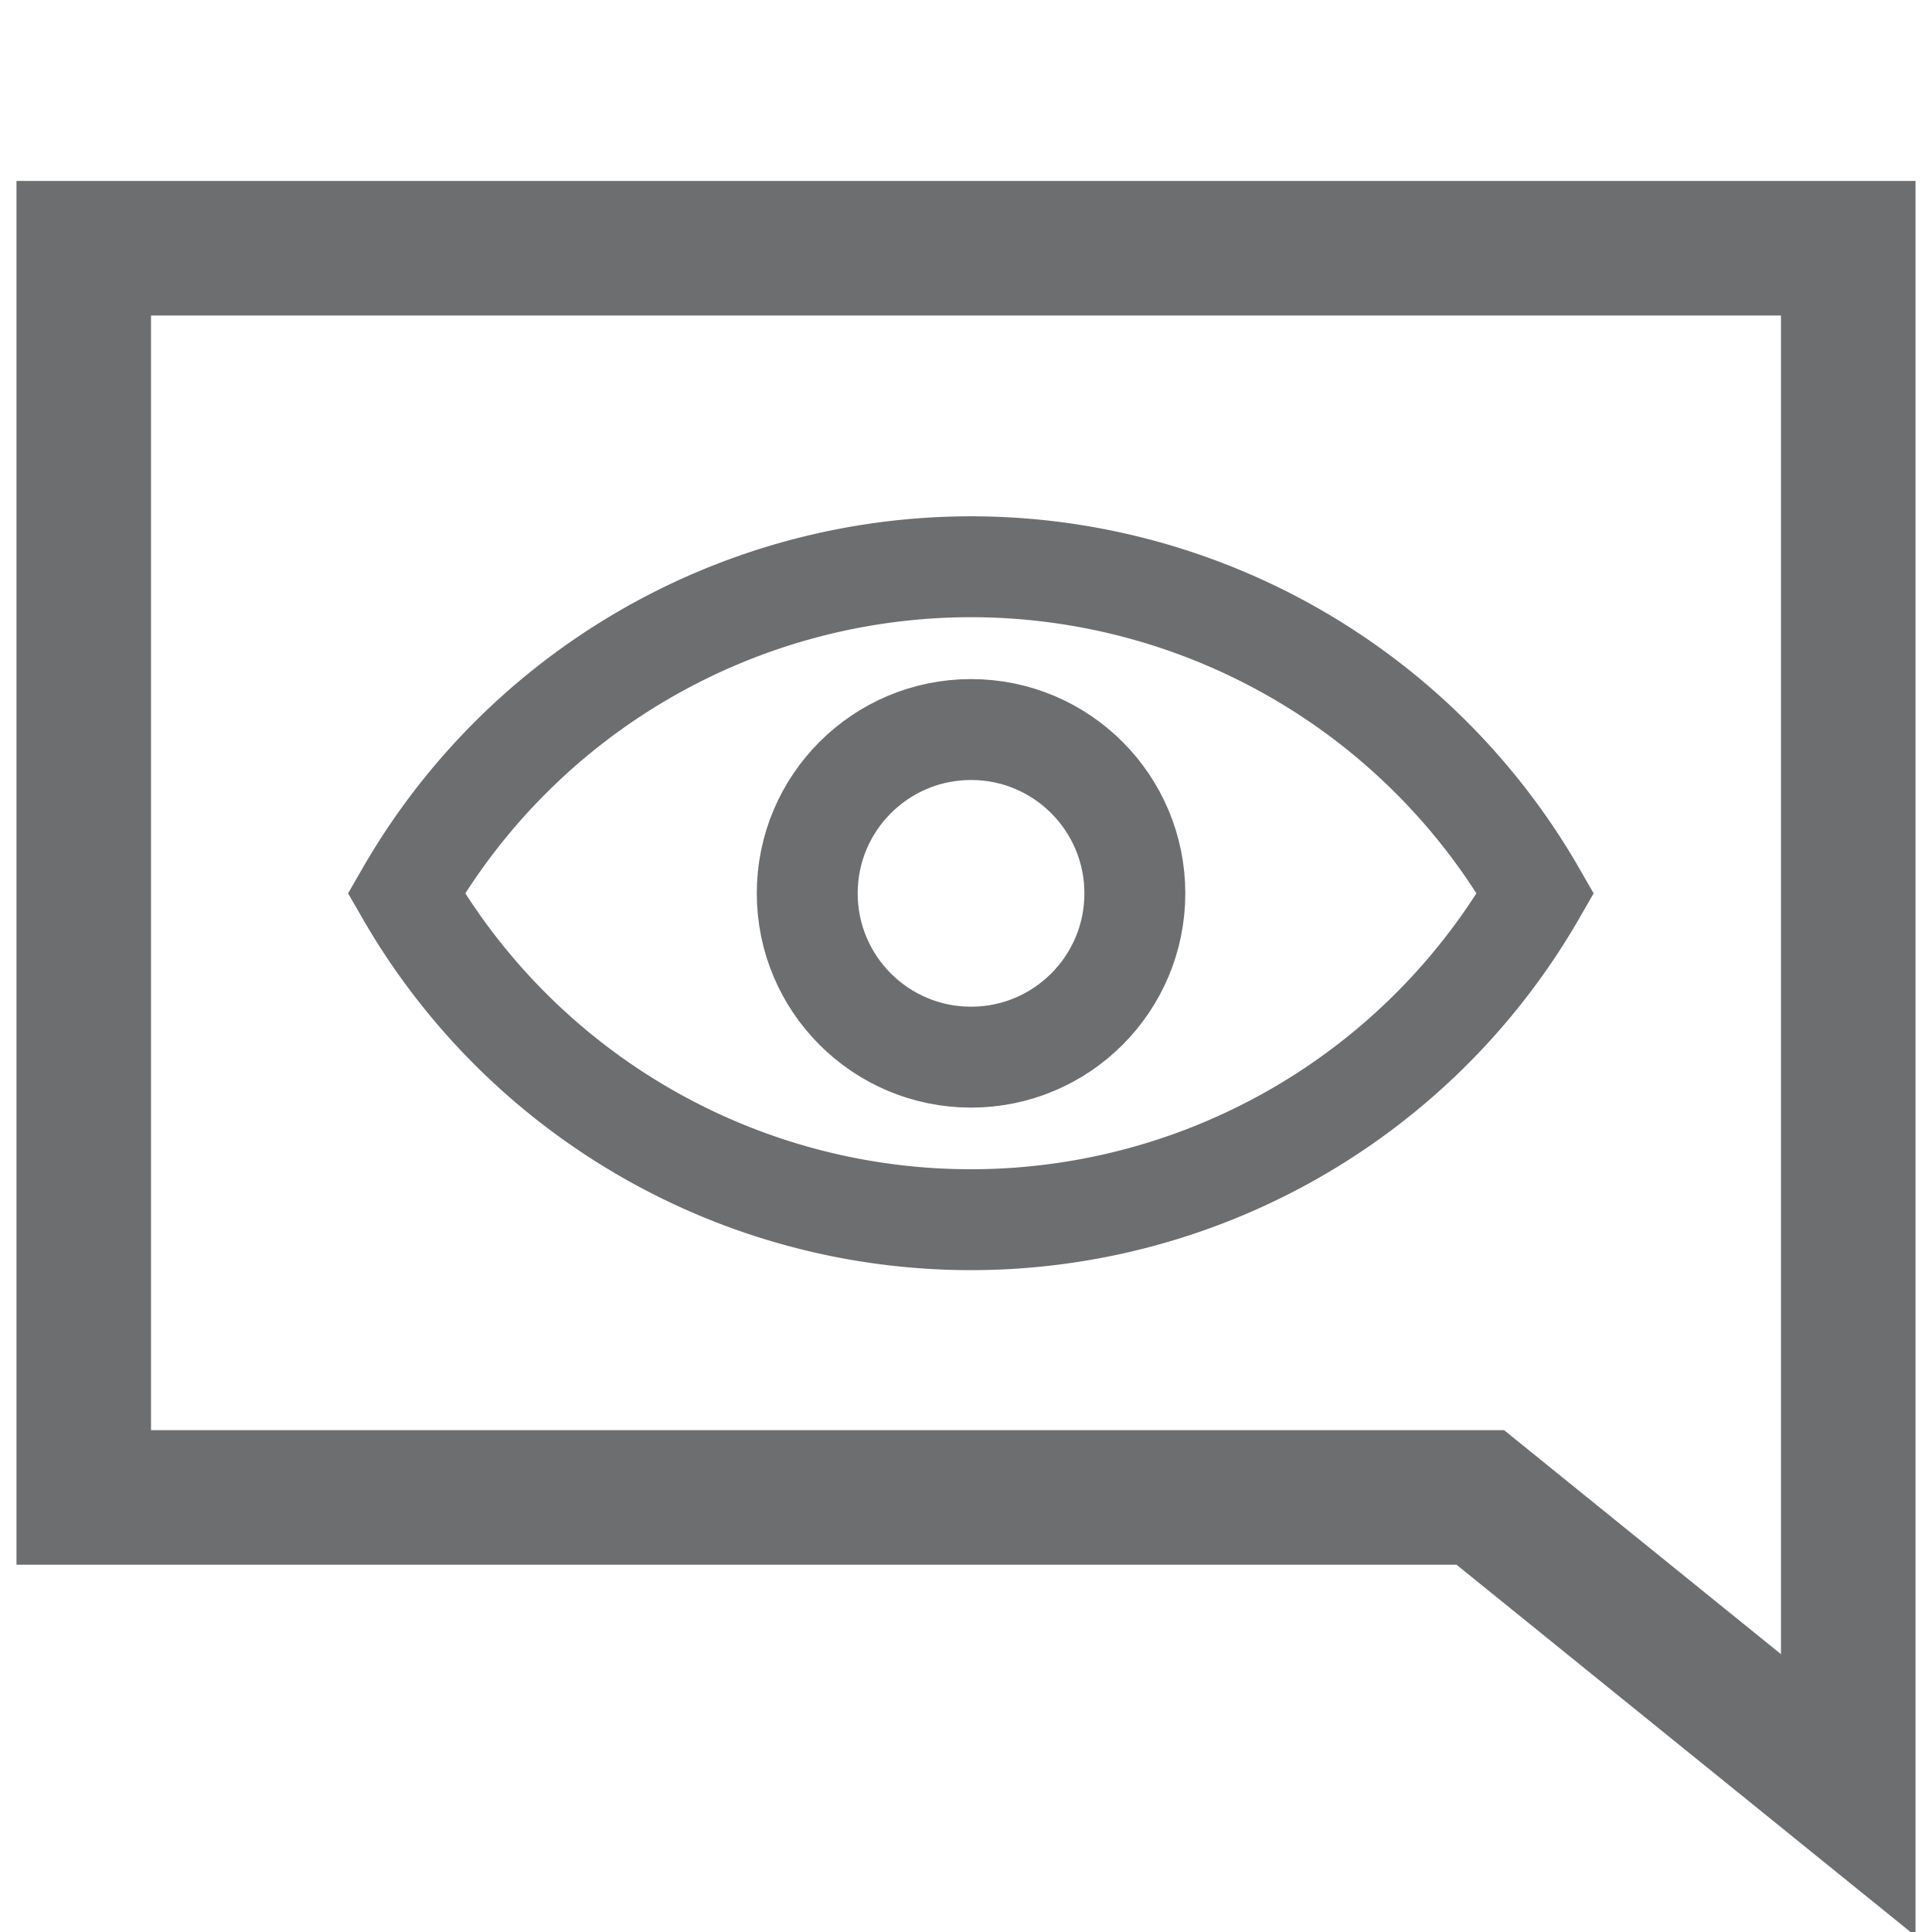
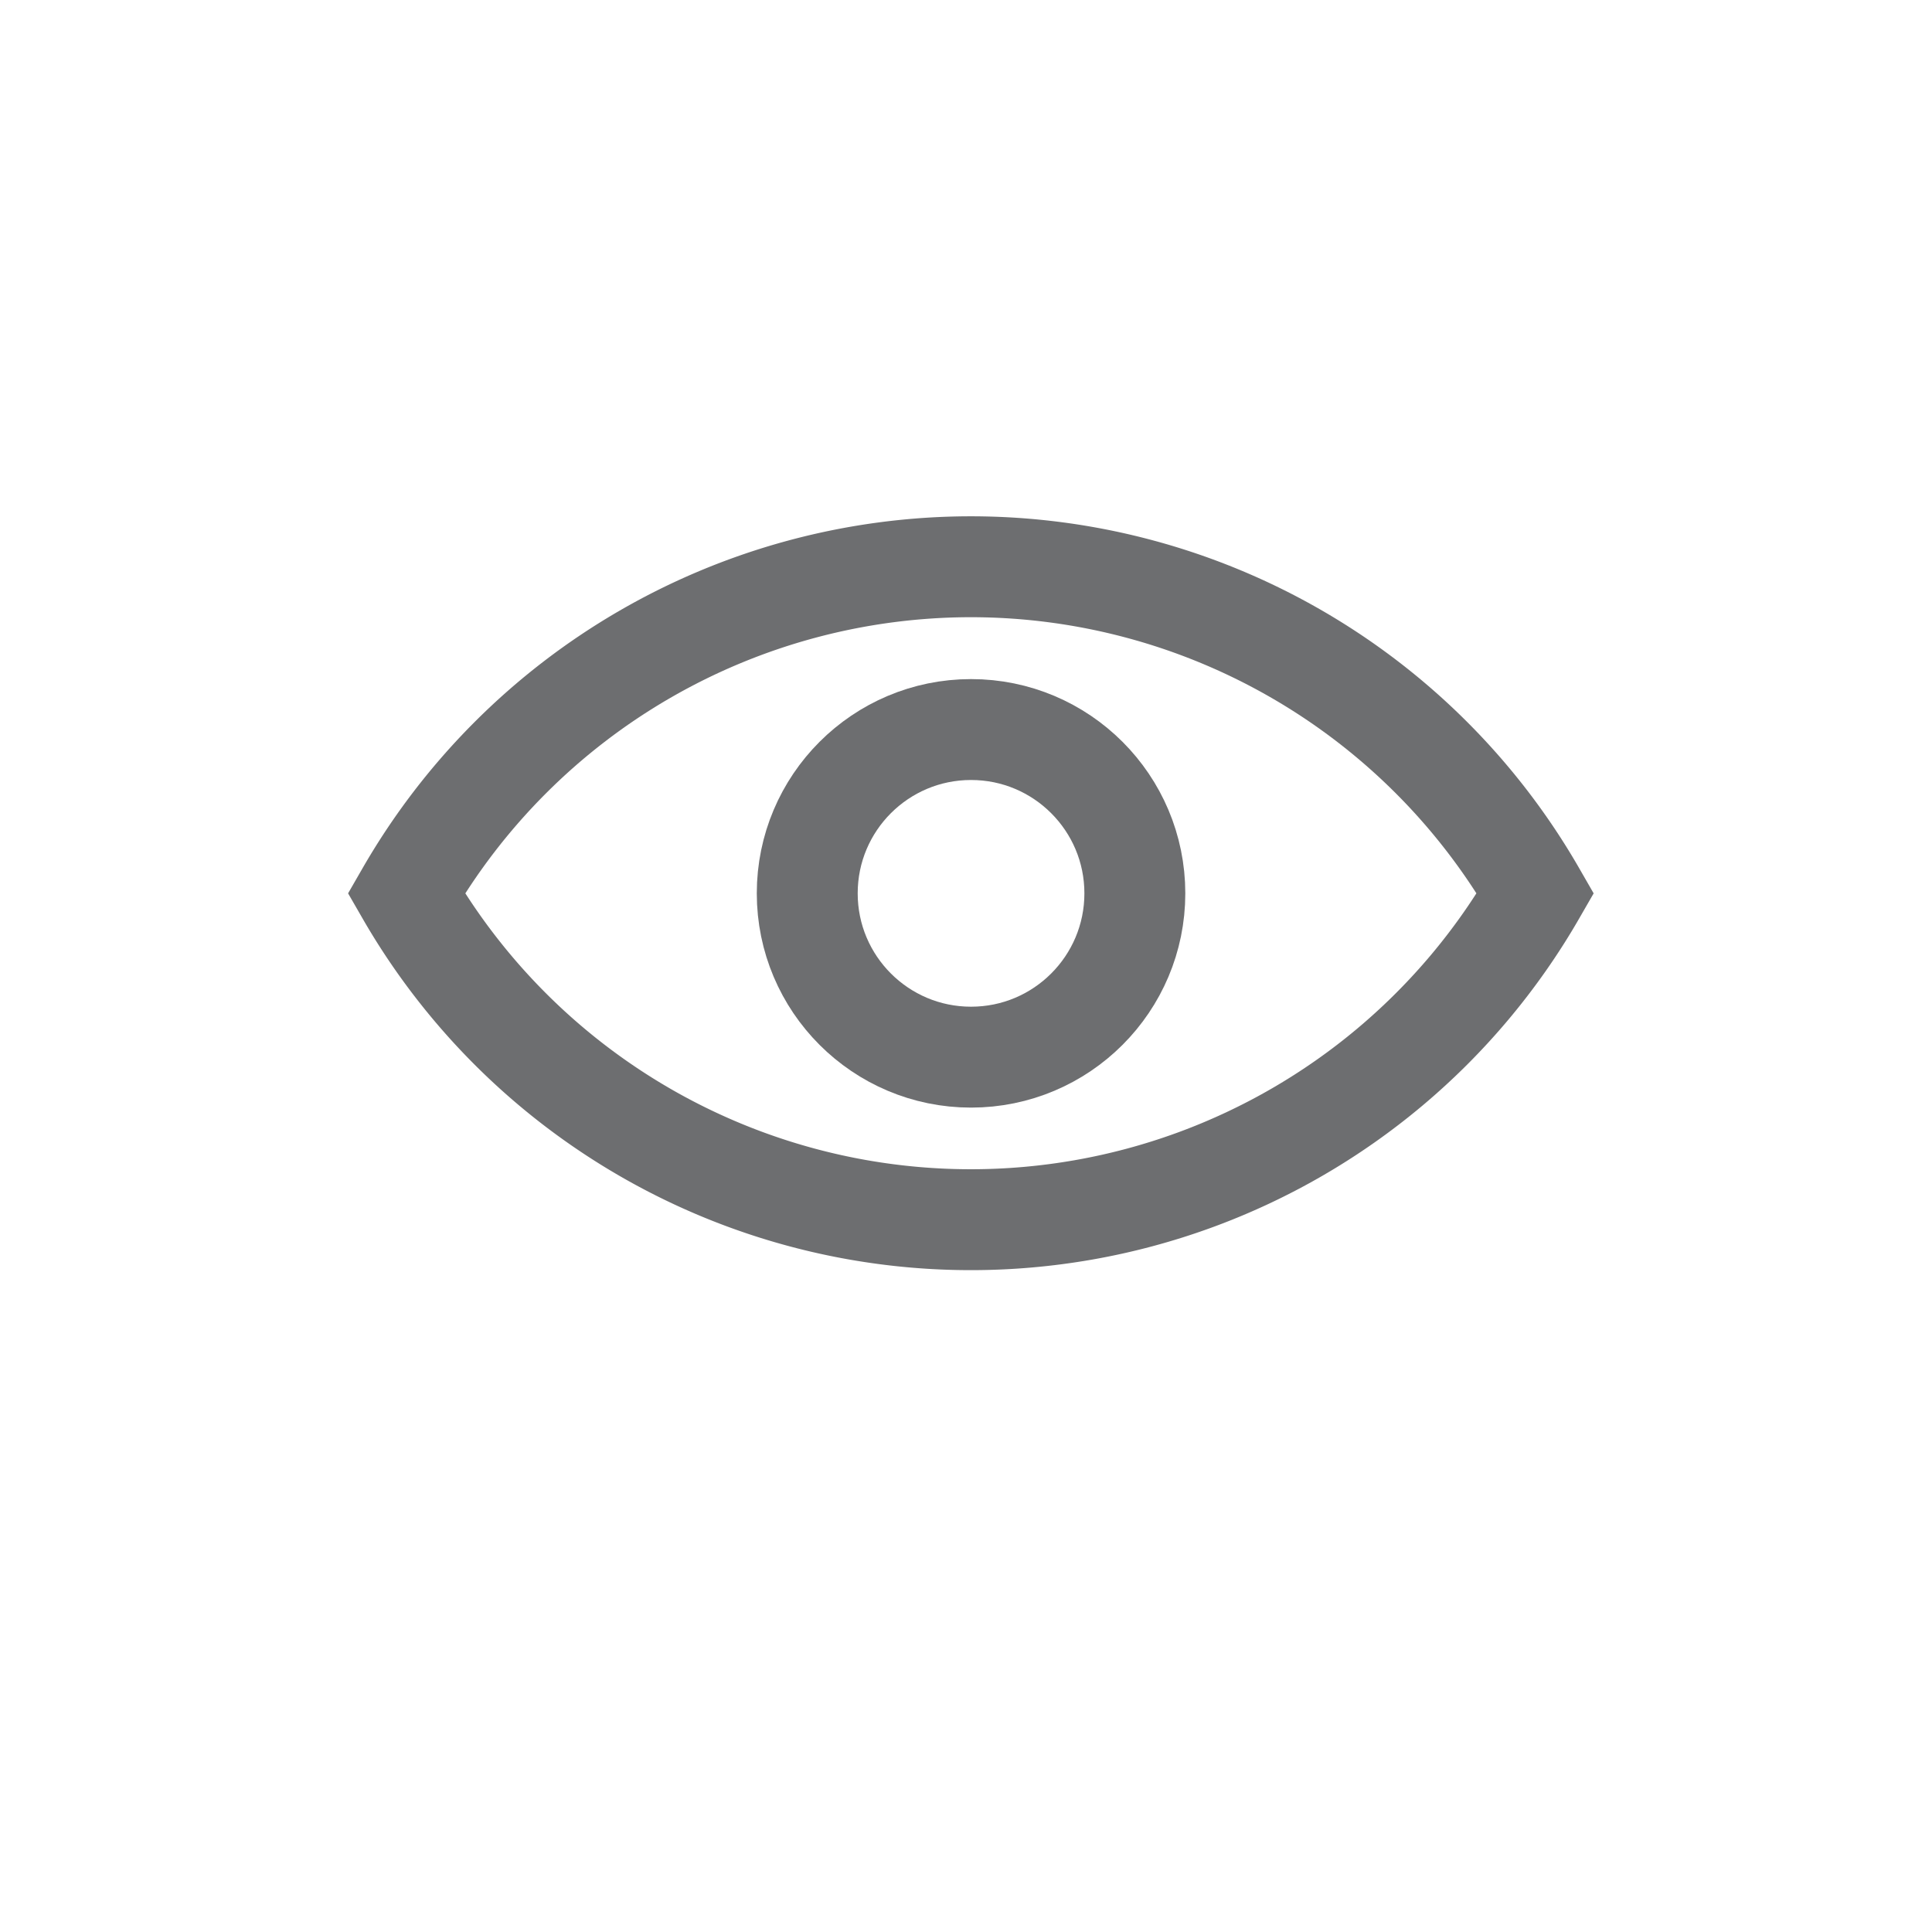
<svg xmlns="http://www.w3.org/2000/svg" id="Layer_1" data-name="Layer 1" viewBox="0 0 57.44 57.44">
  <defs>
    <style>.cls-1{fill:none;}.cls-2,.cls-3{fill:none;stroke:#6d6e70;stroke-miterlimit:10;}.cls-2{stroke-width:4px;}.cls-3{stroke-width:3px;}</style>
  </defs>
-   <rect class="cls-1" x="-1630.66" y="-974.85" width="2045.78" height="1456.23" />
-   <polygon class="cls-2" points="54.95 53.37 54.95 7.38 2.49 7.38 2.49 44.52 44.01 44.52 54.95 53.37" />
  <path class="cls-3" d="M28.87,16.85a19.38,19.38,0,0,0-16.79,9.71,19.37,19.37,0,0,0,33.57,0A19.37,19.37,0,0,0,28.87,16.85Z" />
  <circle class="cls-3" cx="28.87" cy="26.56" r="4.87" />
</svg>